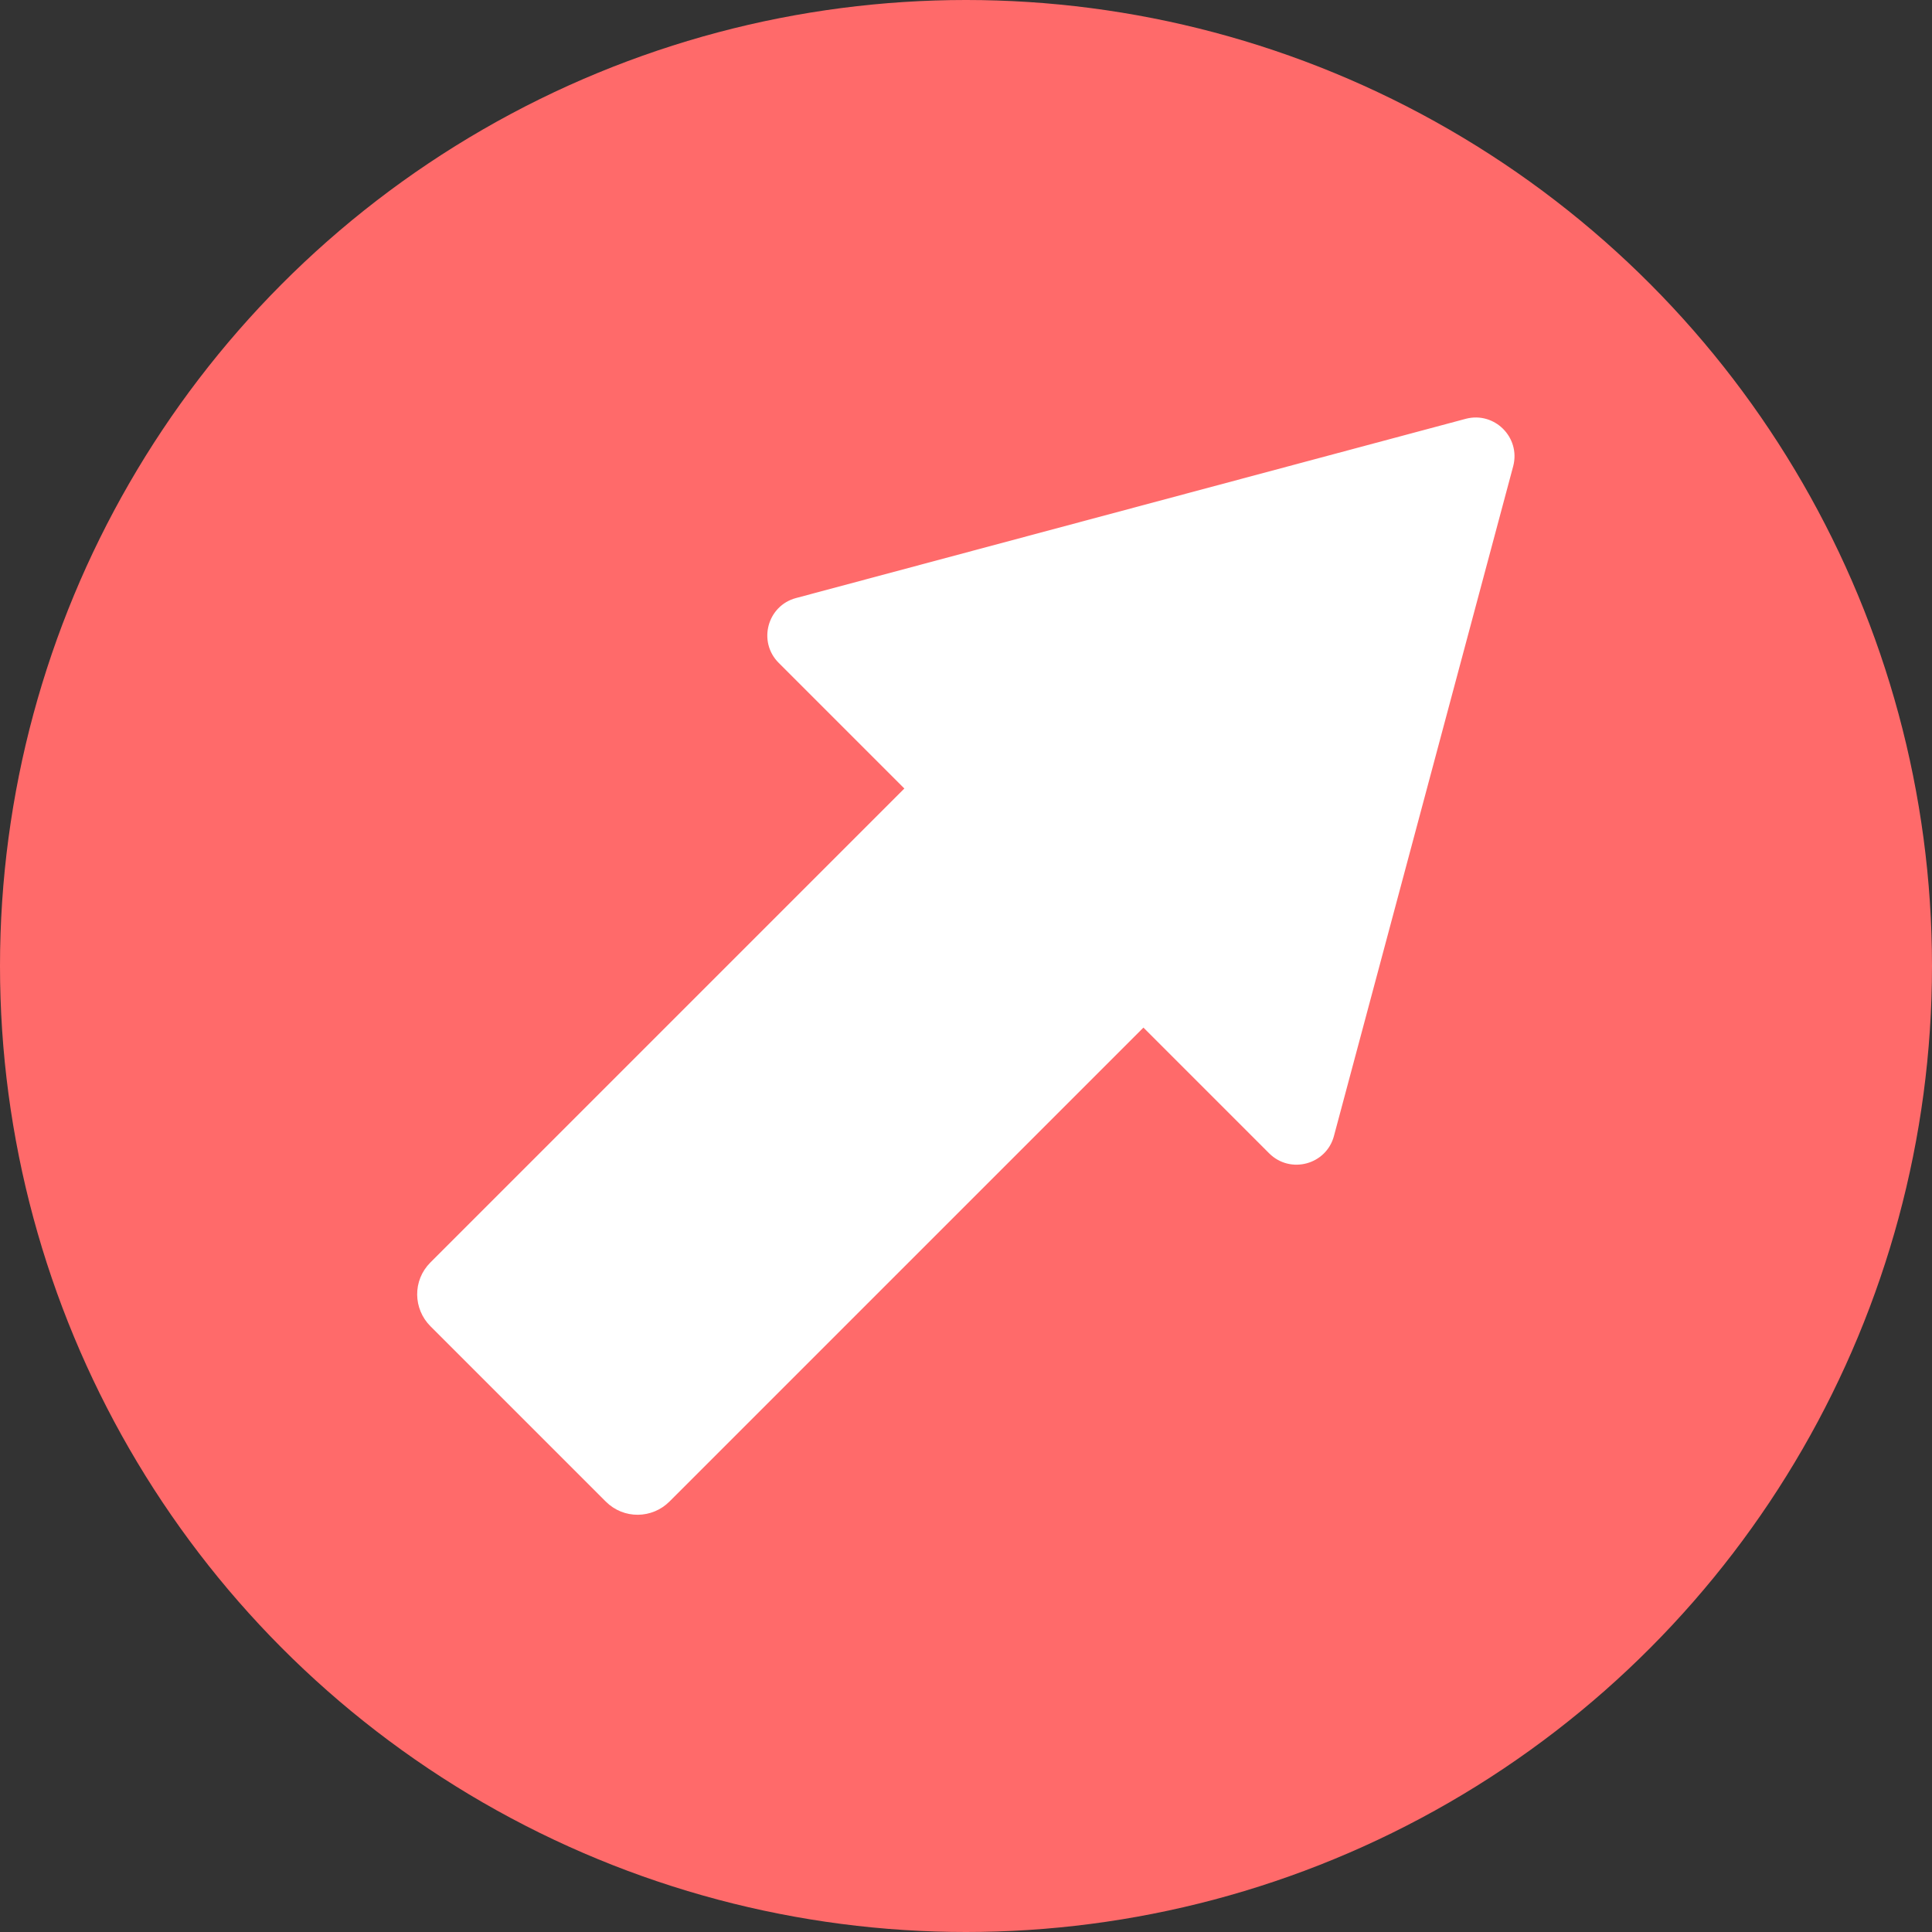
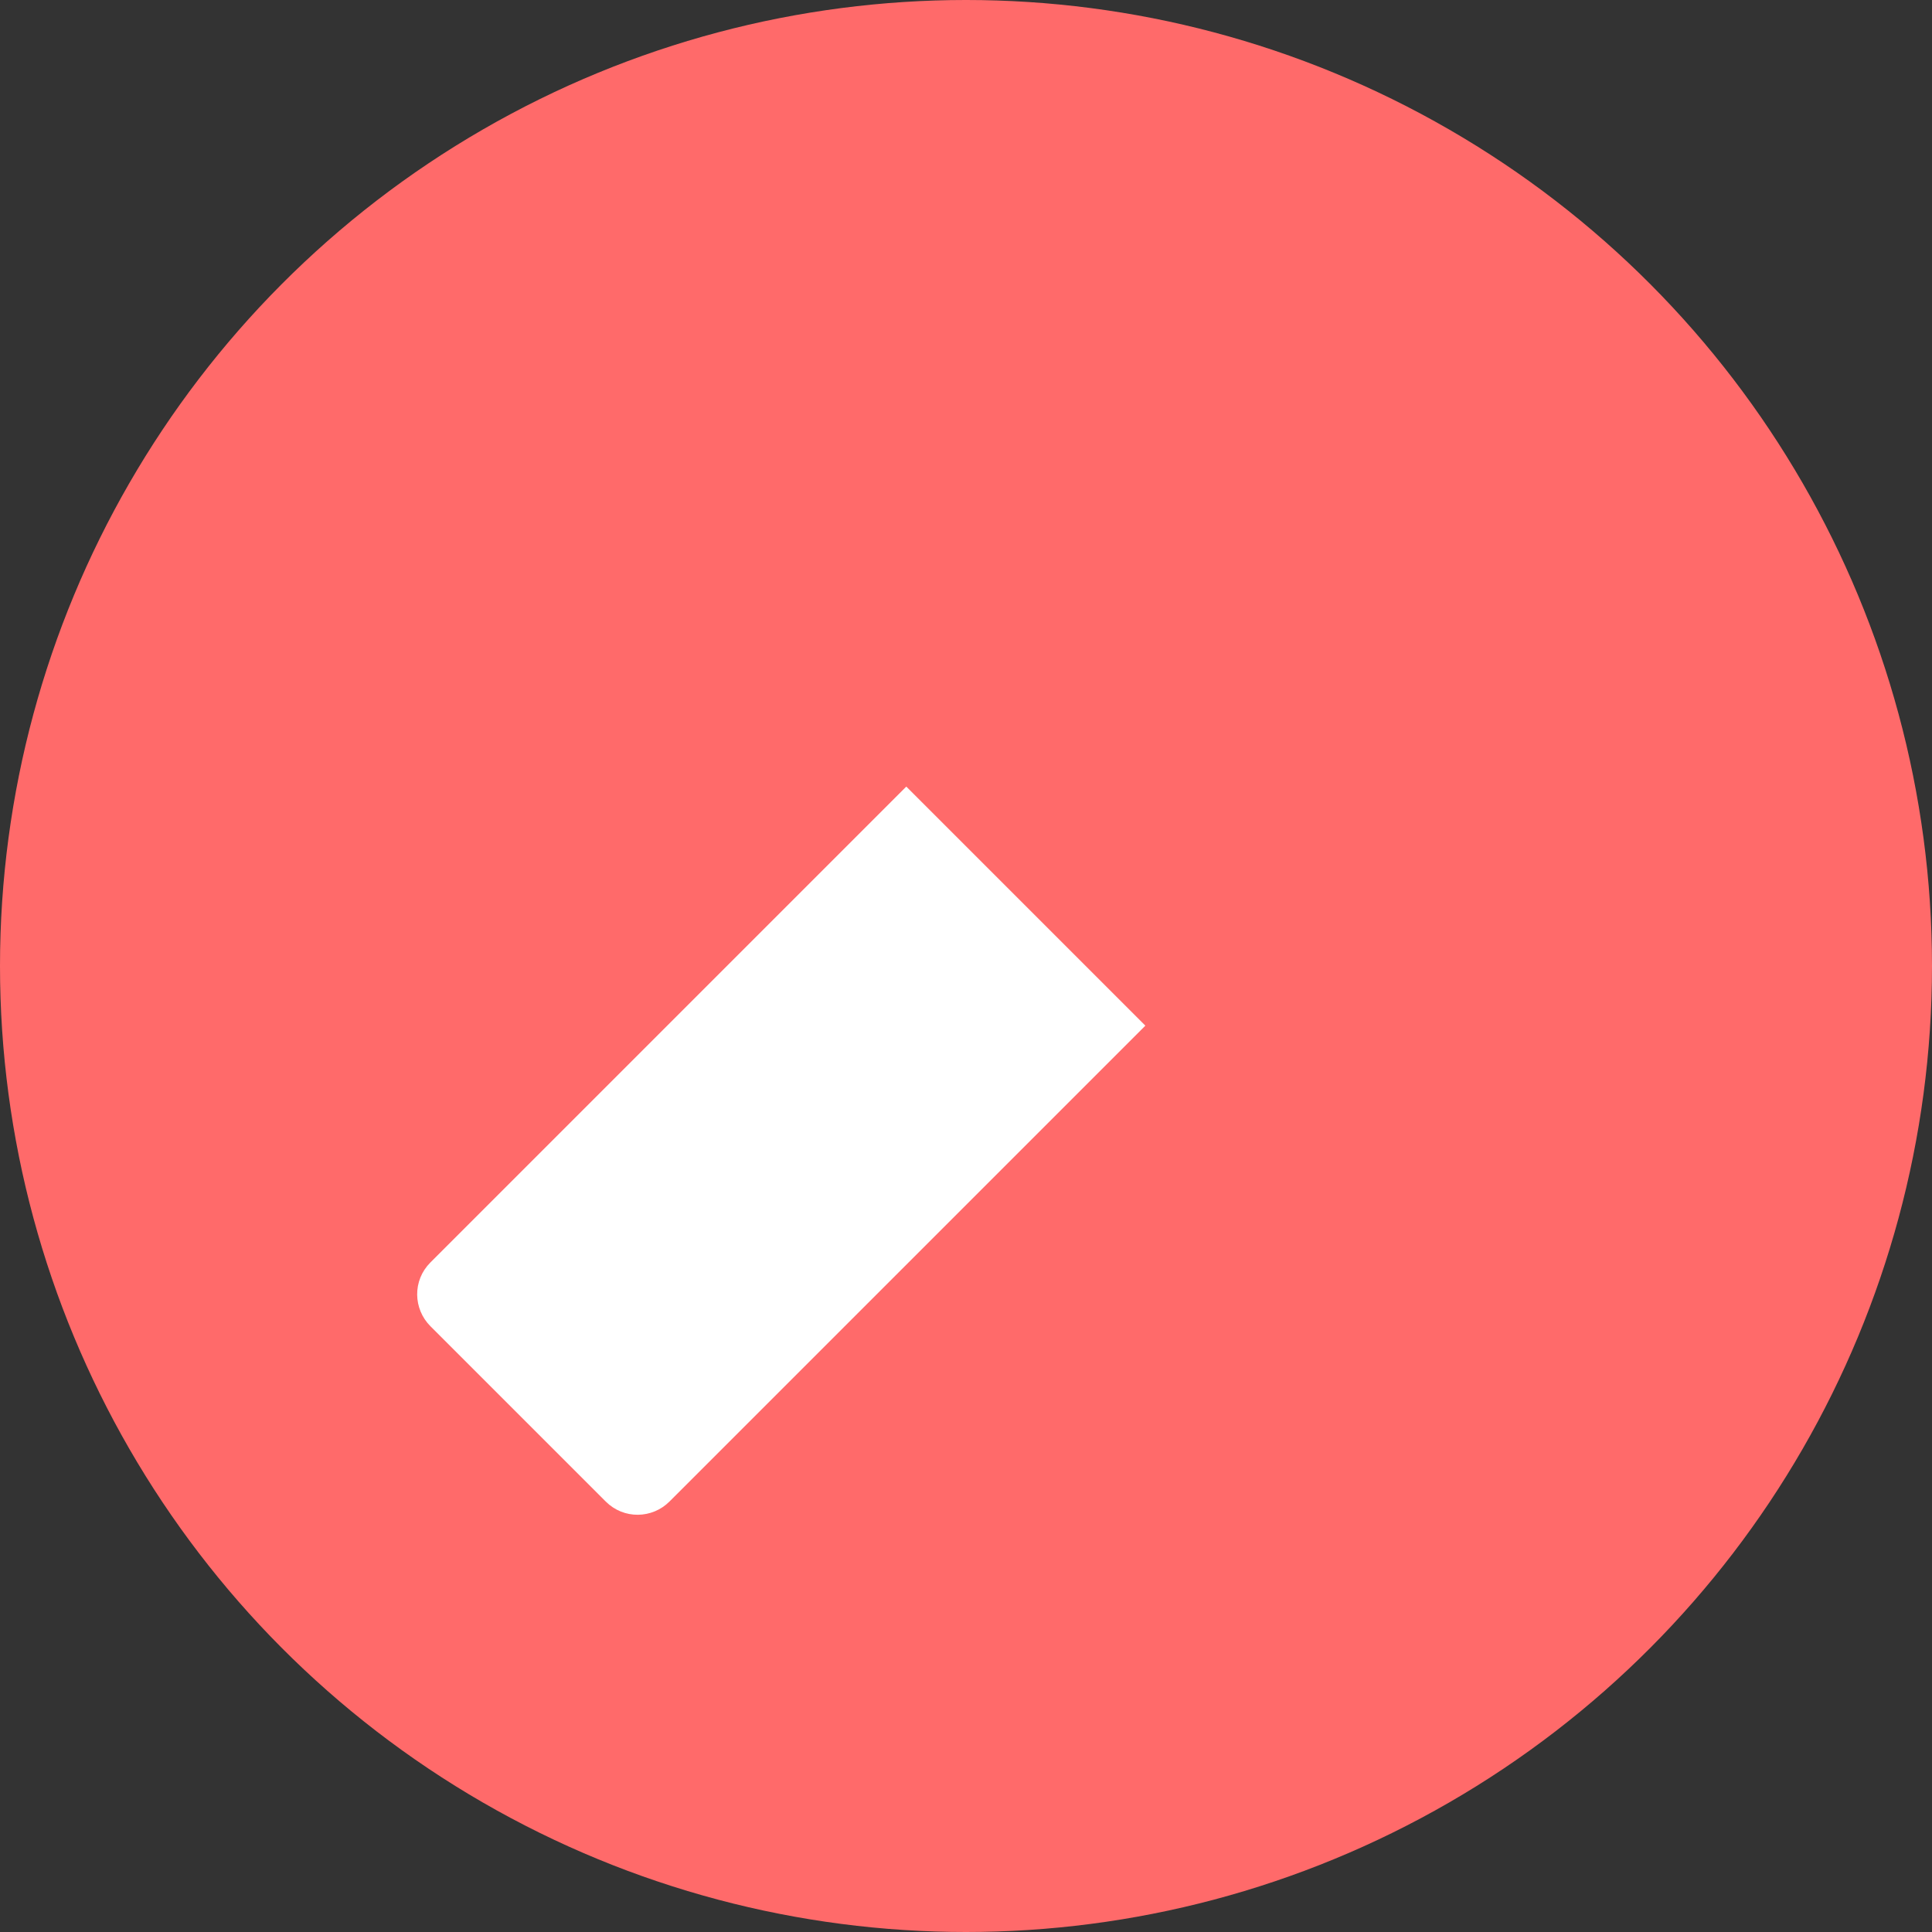
<svg xmlns="http://www.w3.org/2000/svg" id="_レイヤー_1" data-name="レイヤー_1" version="1.1" viewBox="0 0 180 180">
  <rect x="0" y="0" width="180" height="180" fill="#333333" stroke="none" />
  <defs>
    <style>
      .st0 {
        fill: #ff6a6a;
      }

      .st1 {
        fill: #fff;
        stroke: #fff;
        stroke-miterlimit: 10;
      }
    </style>
  </defs>
  <circle class="st0" cx="90" cy="90" r="90" />
  <g>
-     <path class="st1" d="M39,92.8h62.2c2,0,3.7,1.6,3.7,3.7v23.1c0,2-1.6,3.7-3.7,3.7h-62.2v-30.4h0Z" transform="translate(199.2 133.6) rotate(135)" />
-     <path class="st1" d="M136.7,39.5l-62.4,16.7c-2.3.6-3.1,3.5-1.4,5.2l45.7,45.7c1.7,1.7,4.6.9,5.2-1.4l16.7-62.4c.6-2.3-1.5-4.4-3.8-3.8Z" />
+     <path class="st1" d="M39,92.8h62.2c2,0,3.7,1.6,3.7,3.7v23.1c0,2-1.6,3.7-3.7,3.7h-62.2h0Z" transform="translate(199.2 133.6) rotate(135)" />
  </g>
</svg>